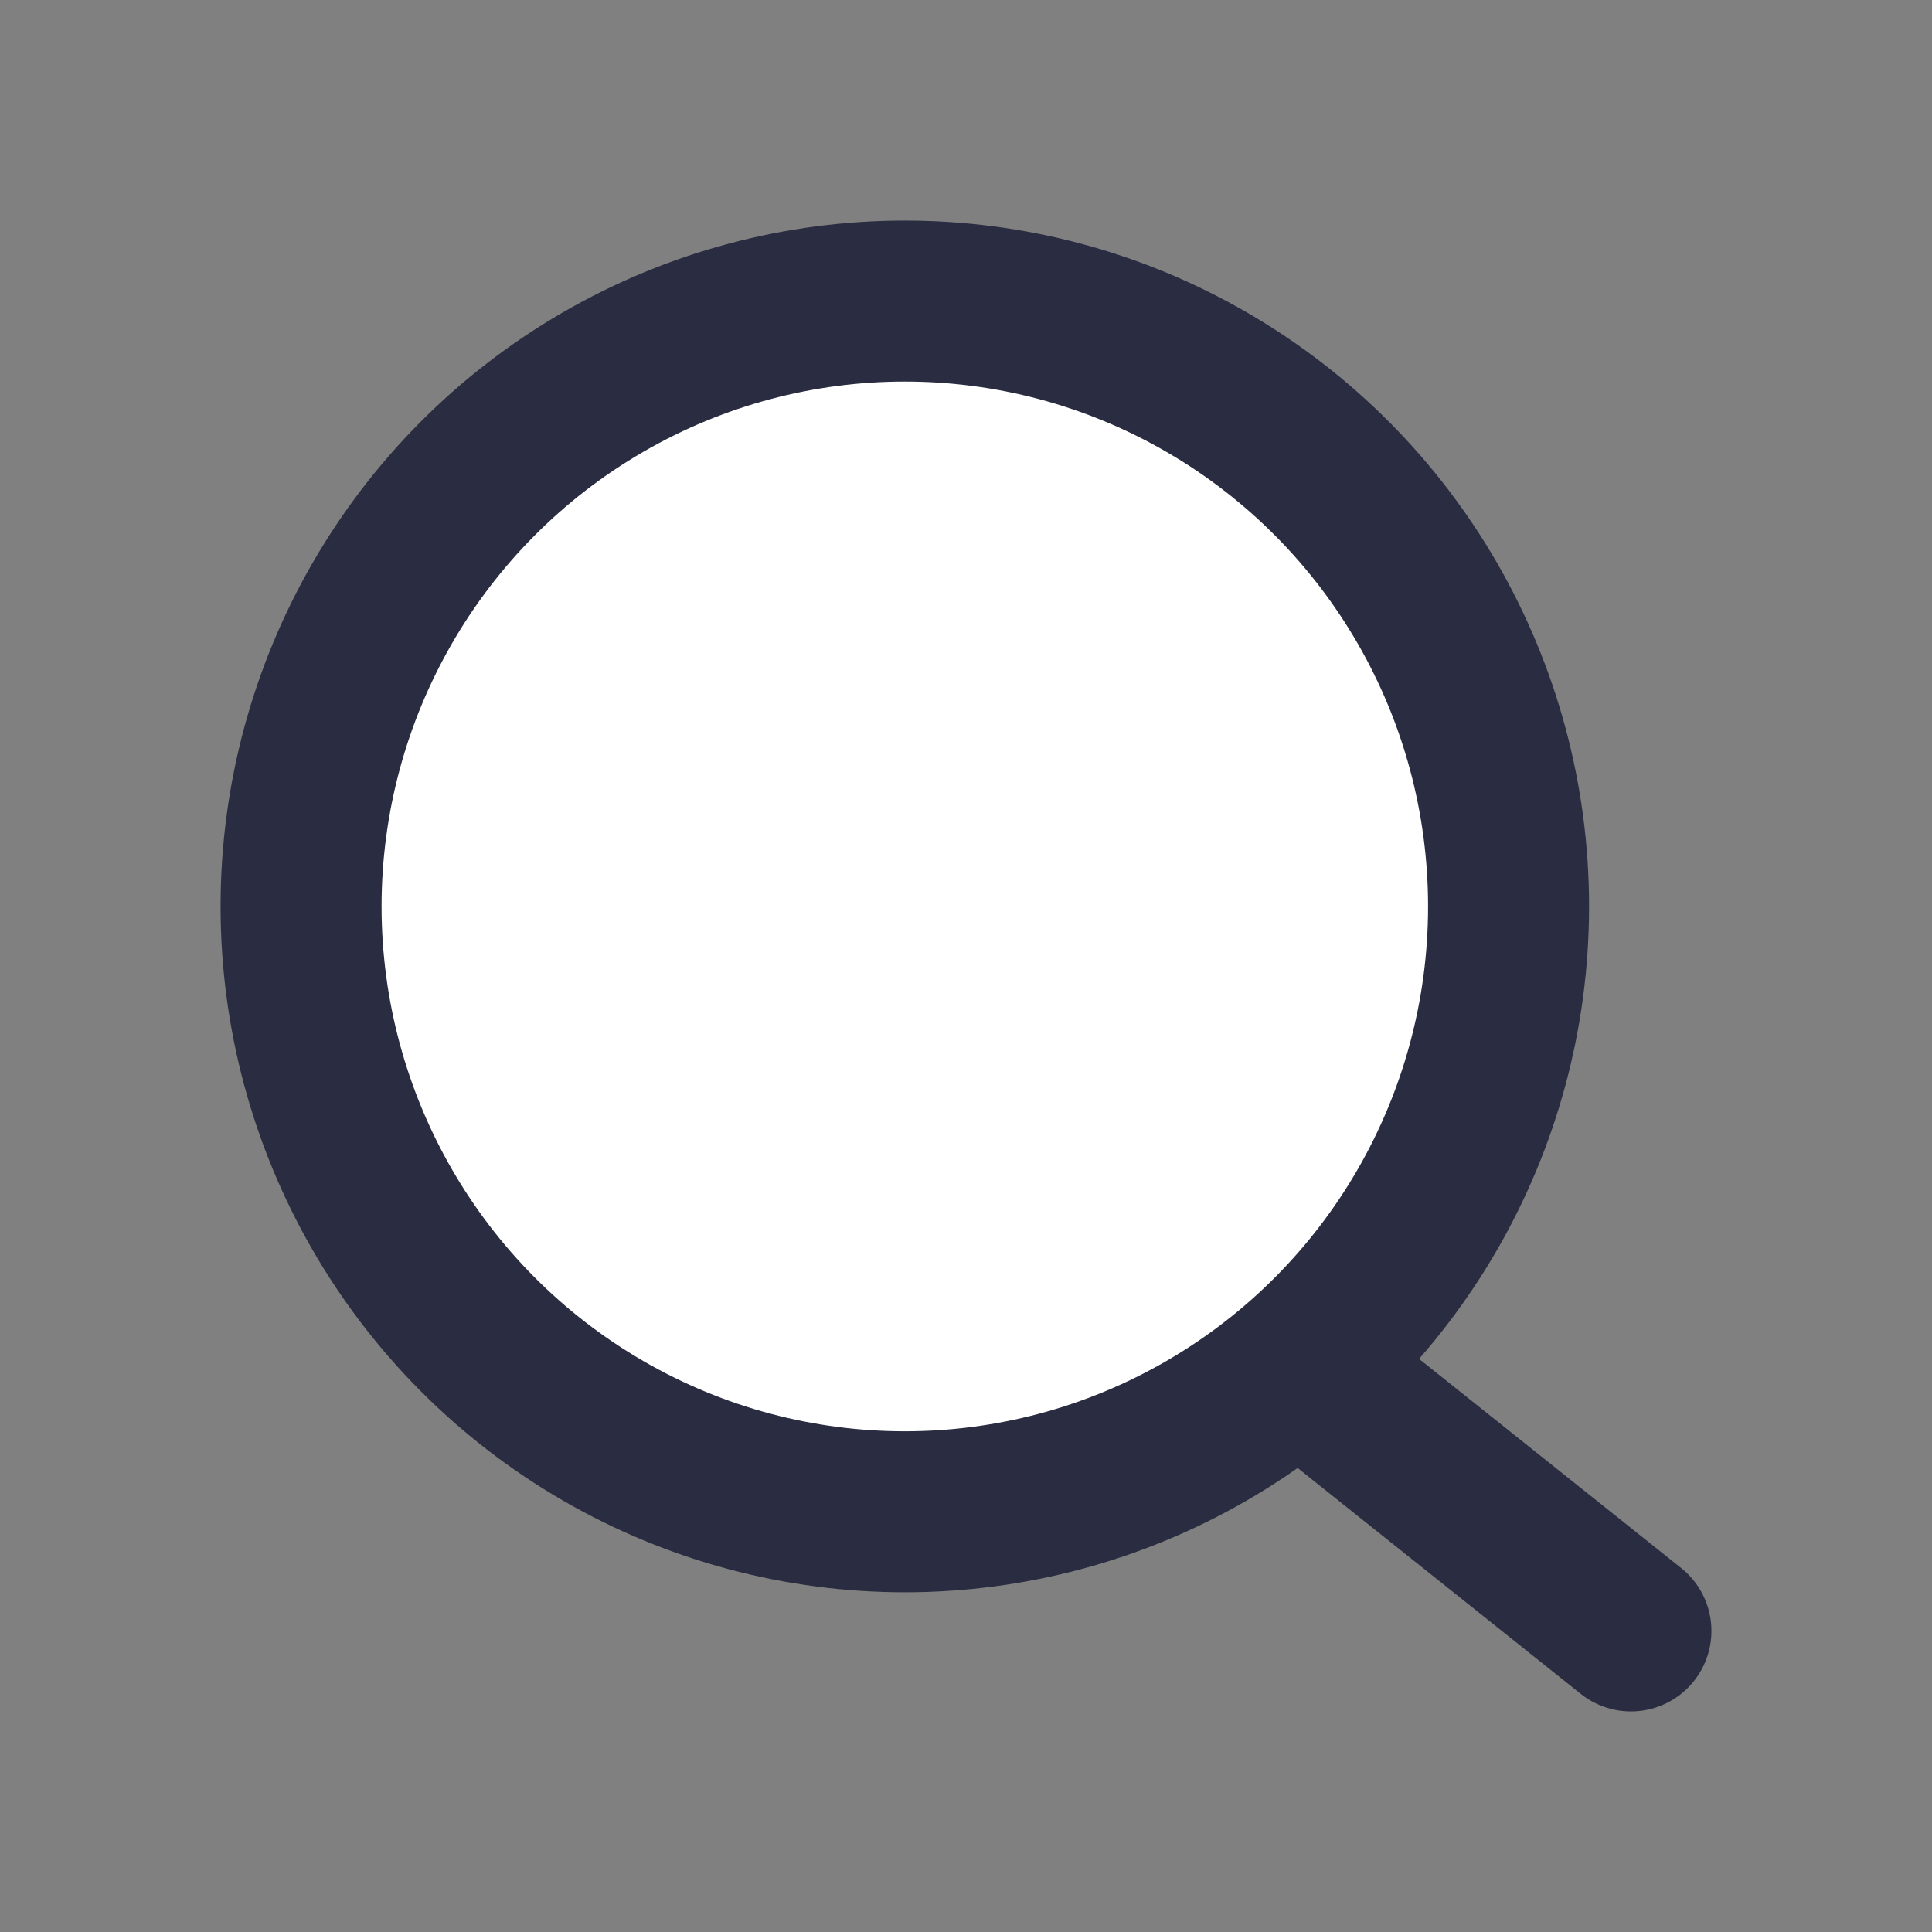
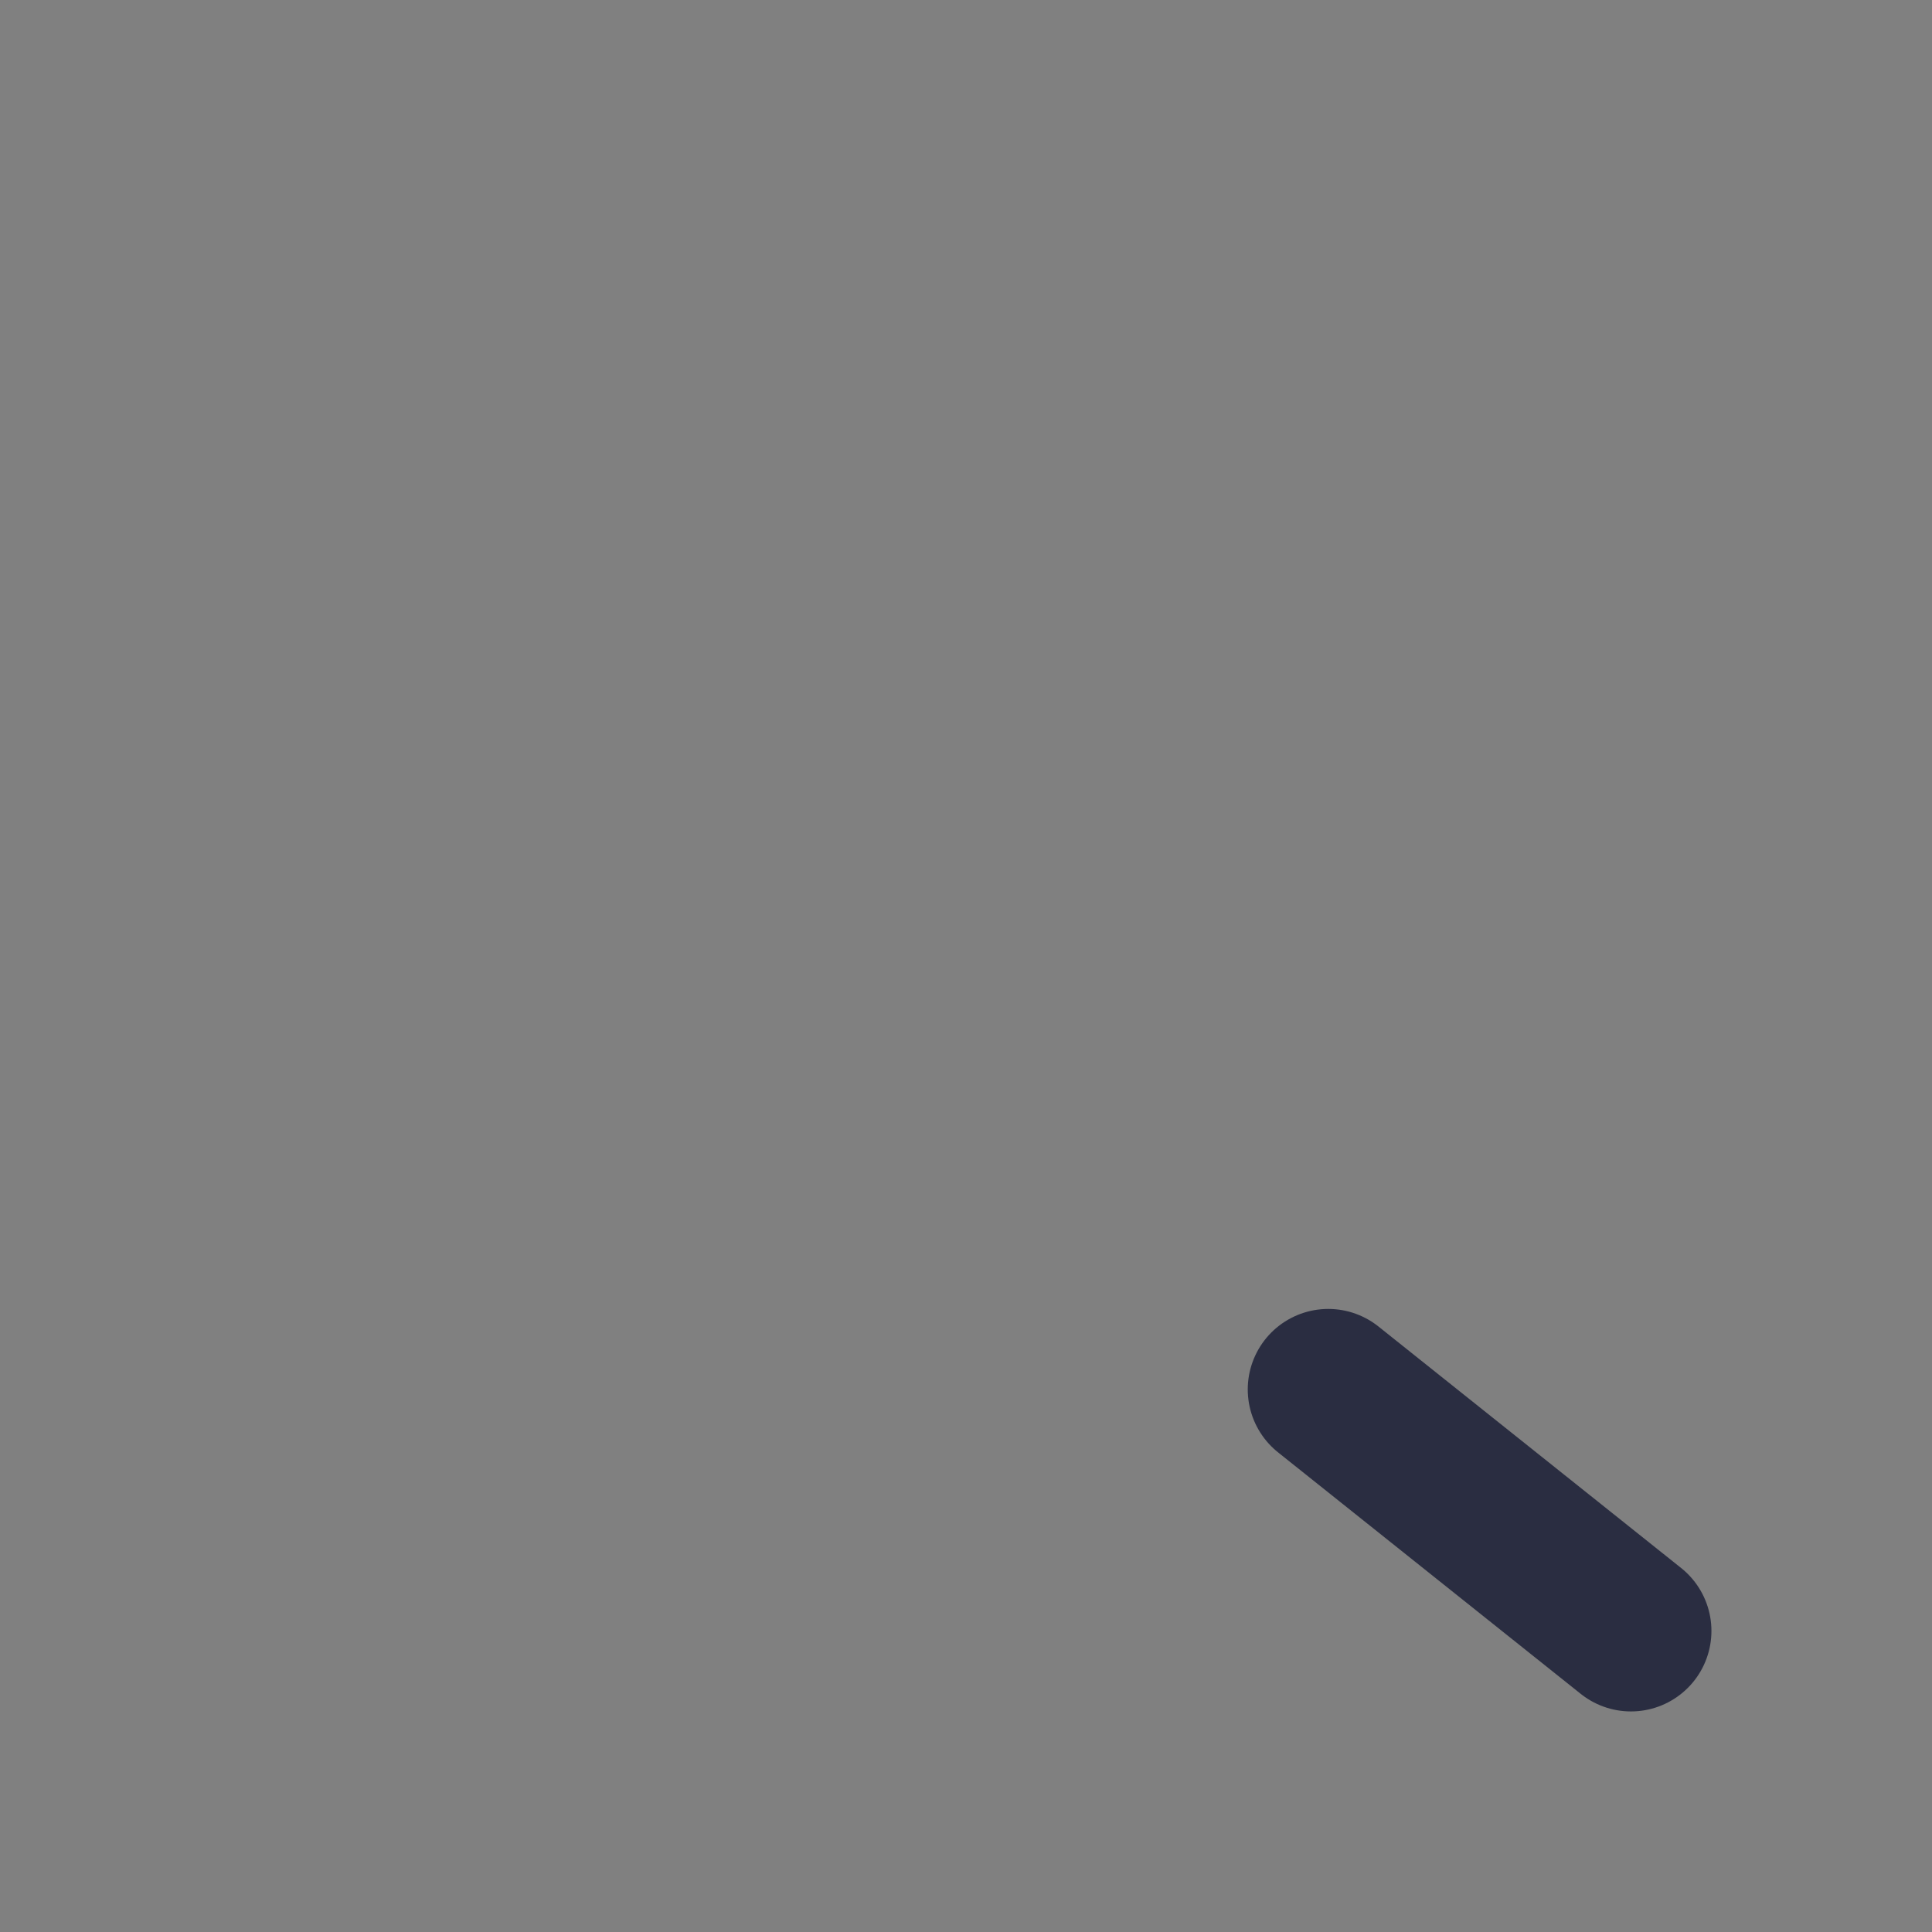
<svg xmlns="http://www.w3.org/2000/svg" id="Layer_1" data-name="Layer 1" viewBox="0 0 24 24">
  <rect x="0" y="0" width="24" height="24" fill="#808080" stroke="none" />
  <defs>
    <style>.cls-1{fill:#fff;}.cls-1,.cls-2{stroke:#2a2d41;stroke-linecap:round;stroke-linejoin:round;stroke-width:2px;}.cls-2{fill:none;}</style>
  </defs>
  <title>icon-search</title>
-   <ellipse class="cls-1" cx="11.24" cy="11.26" rx="7.5" ry="7.52" />
  <line class="cls-2" x1="16.5" y1="17.26" x2="20.26" y2="20.26" />
</svg>